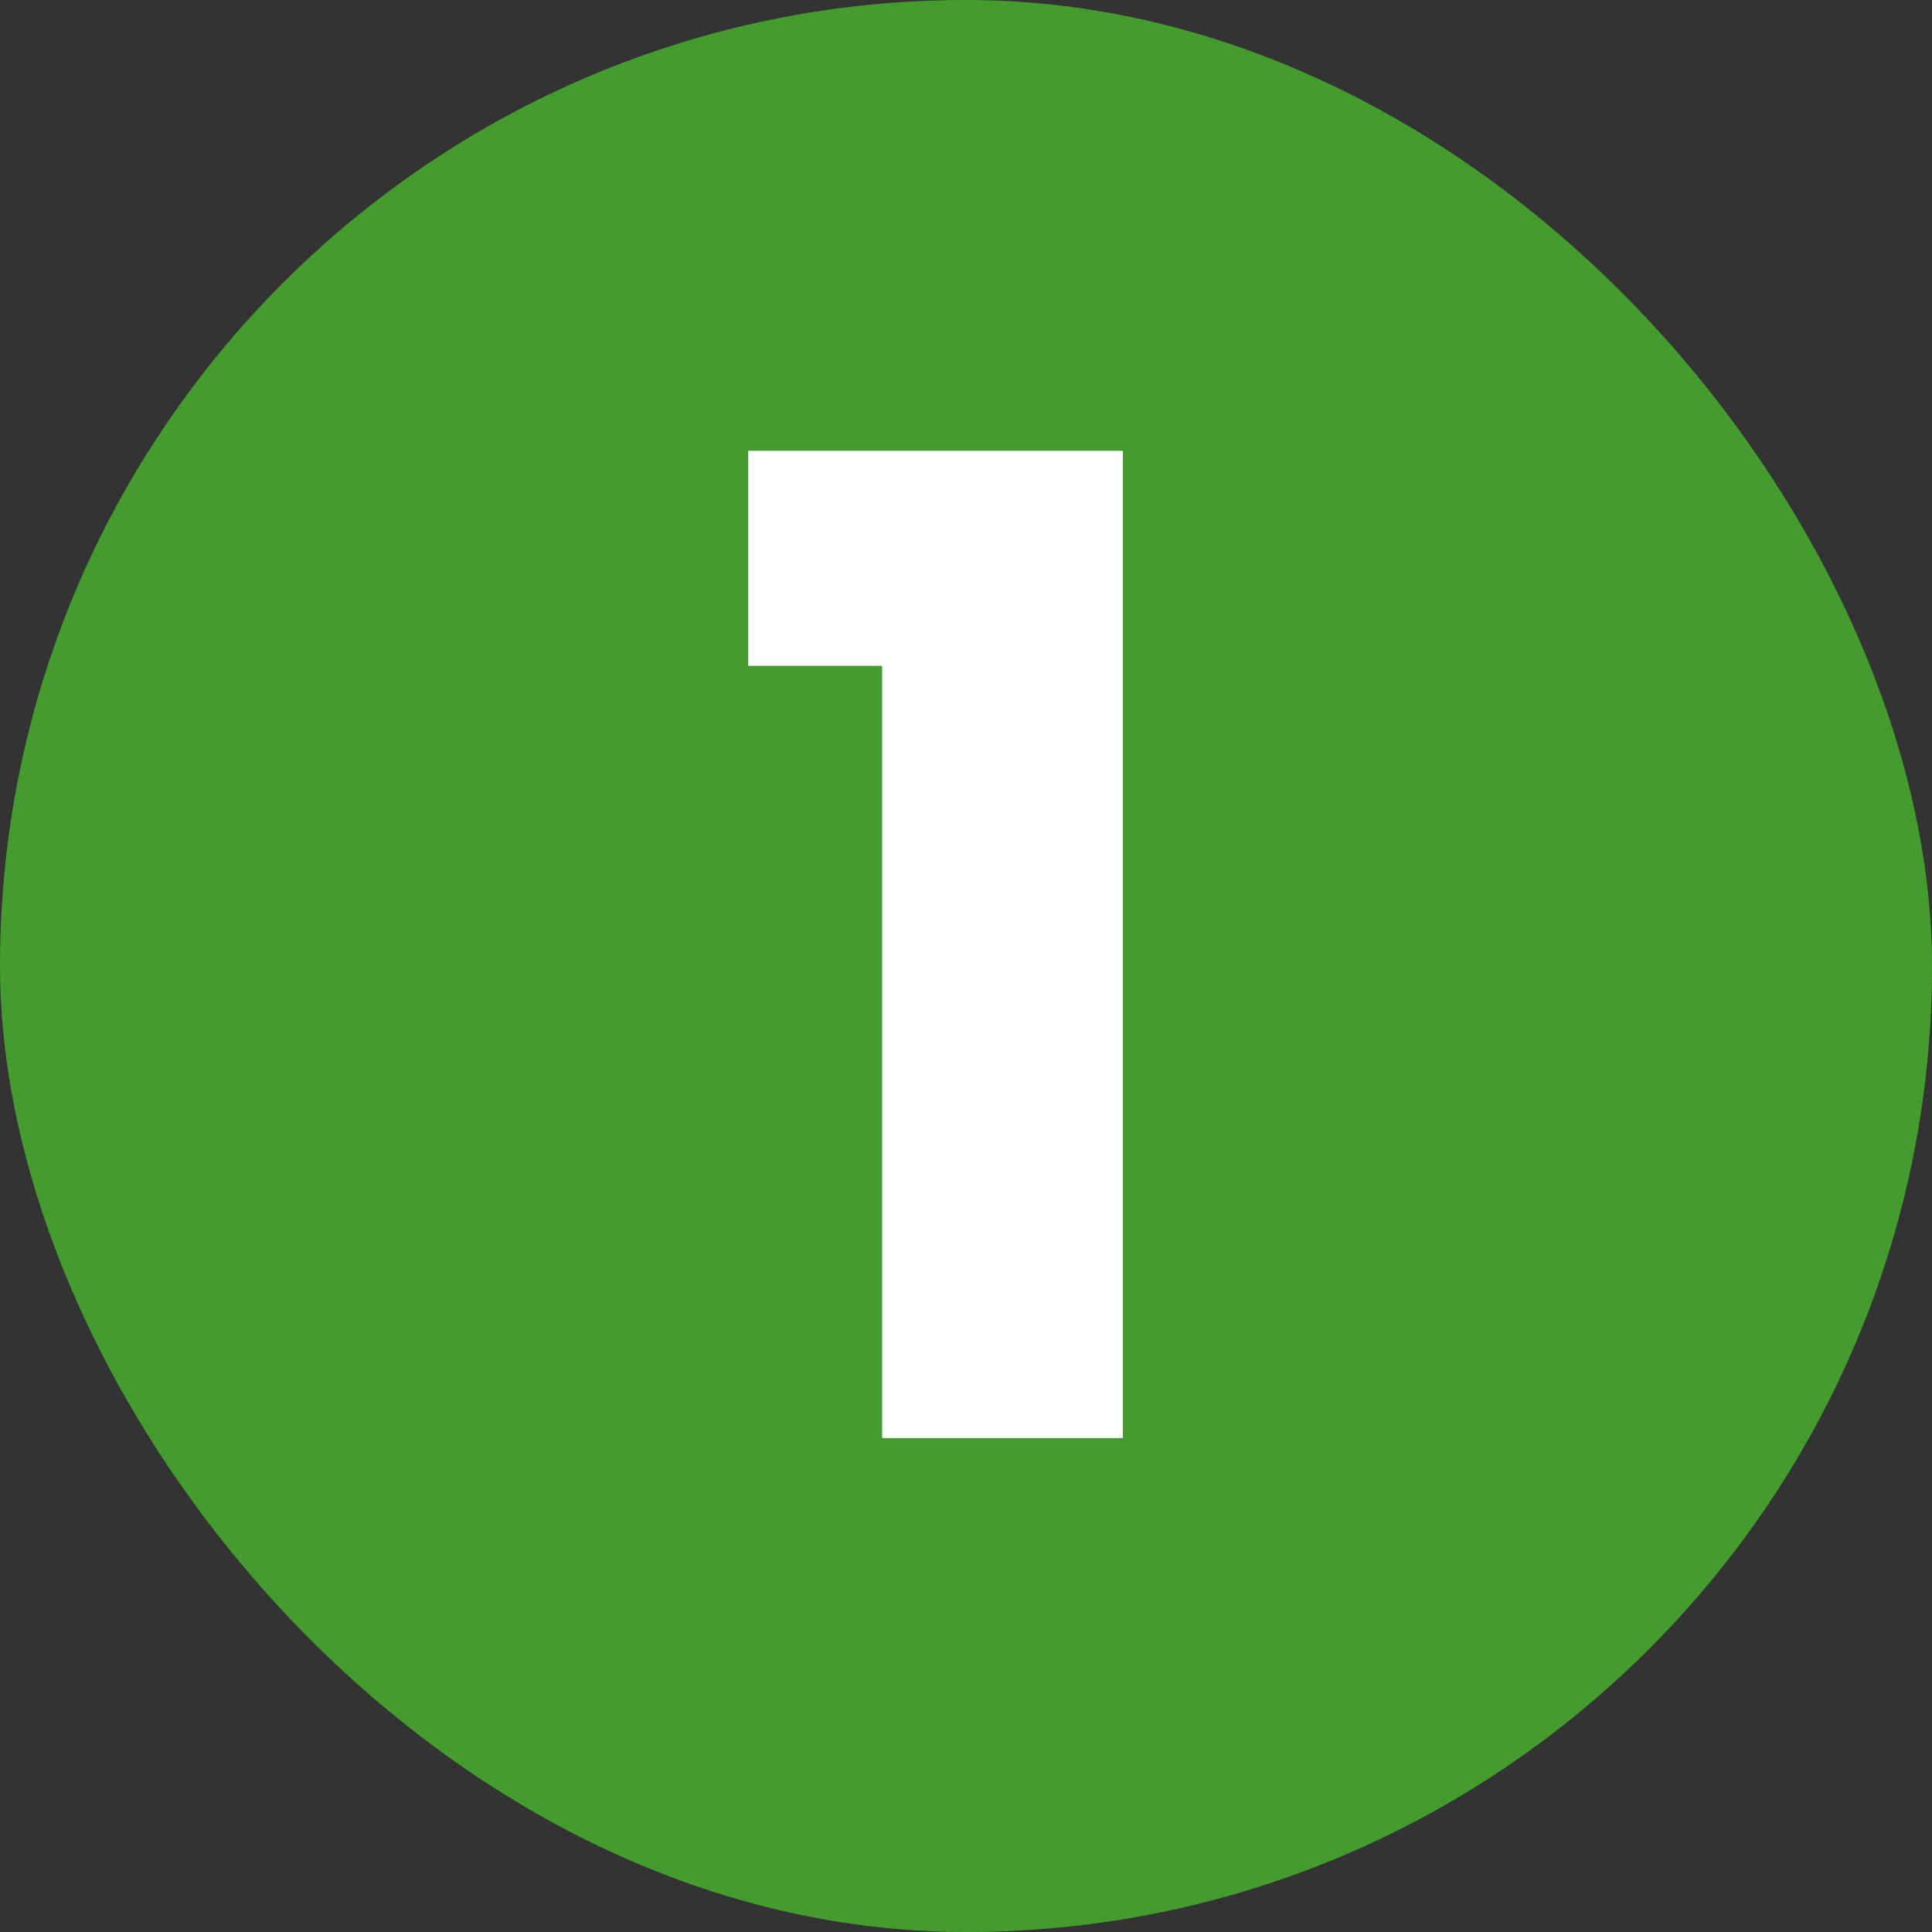
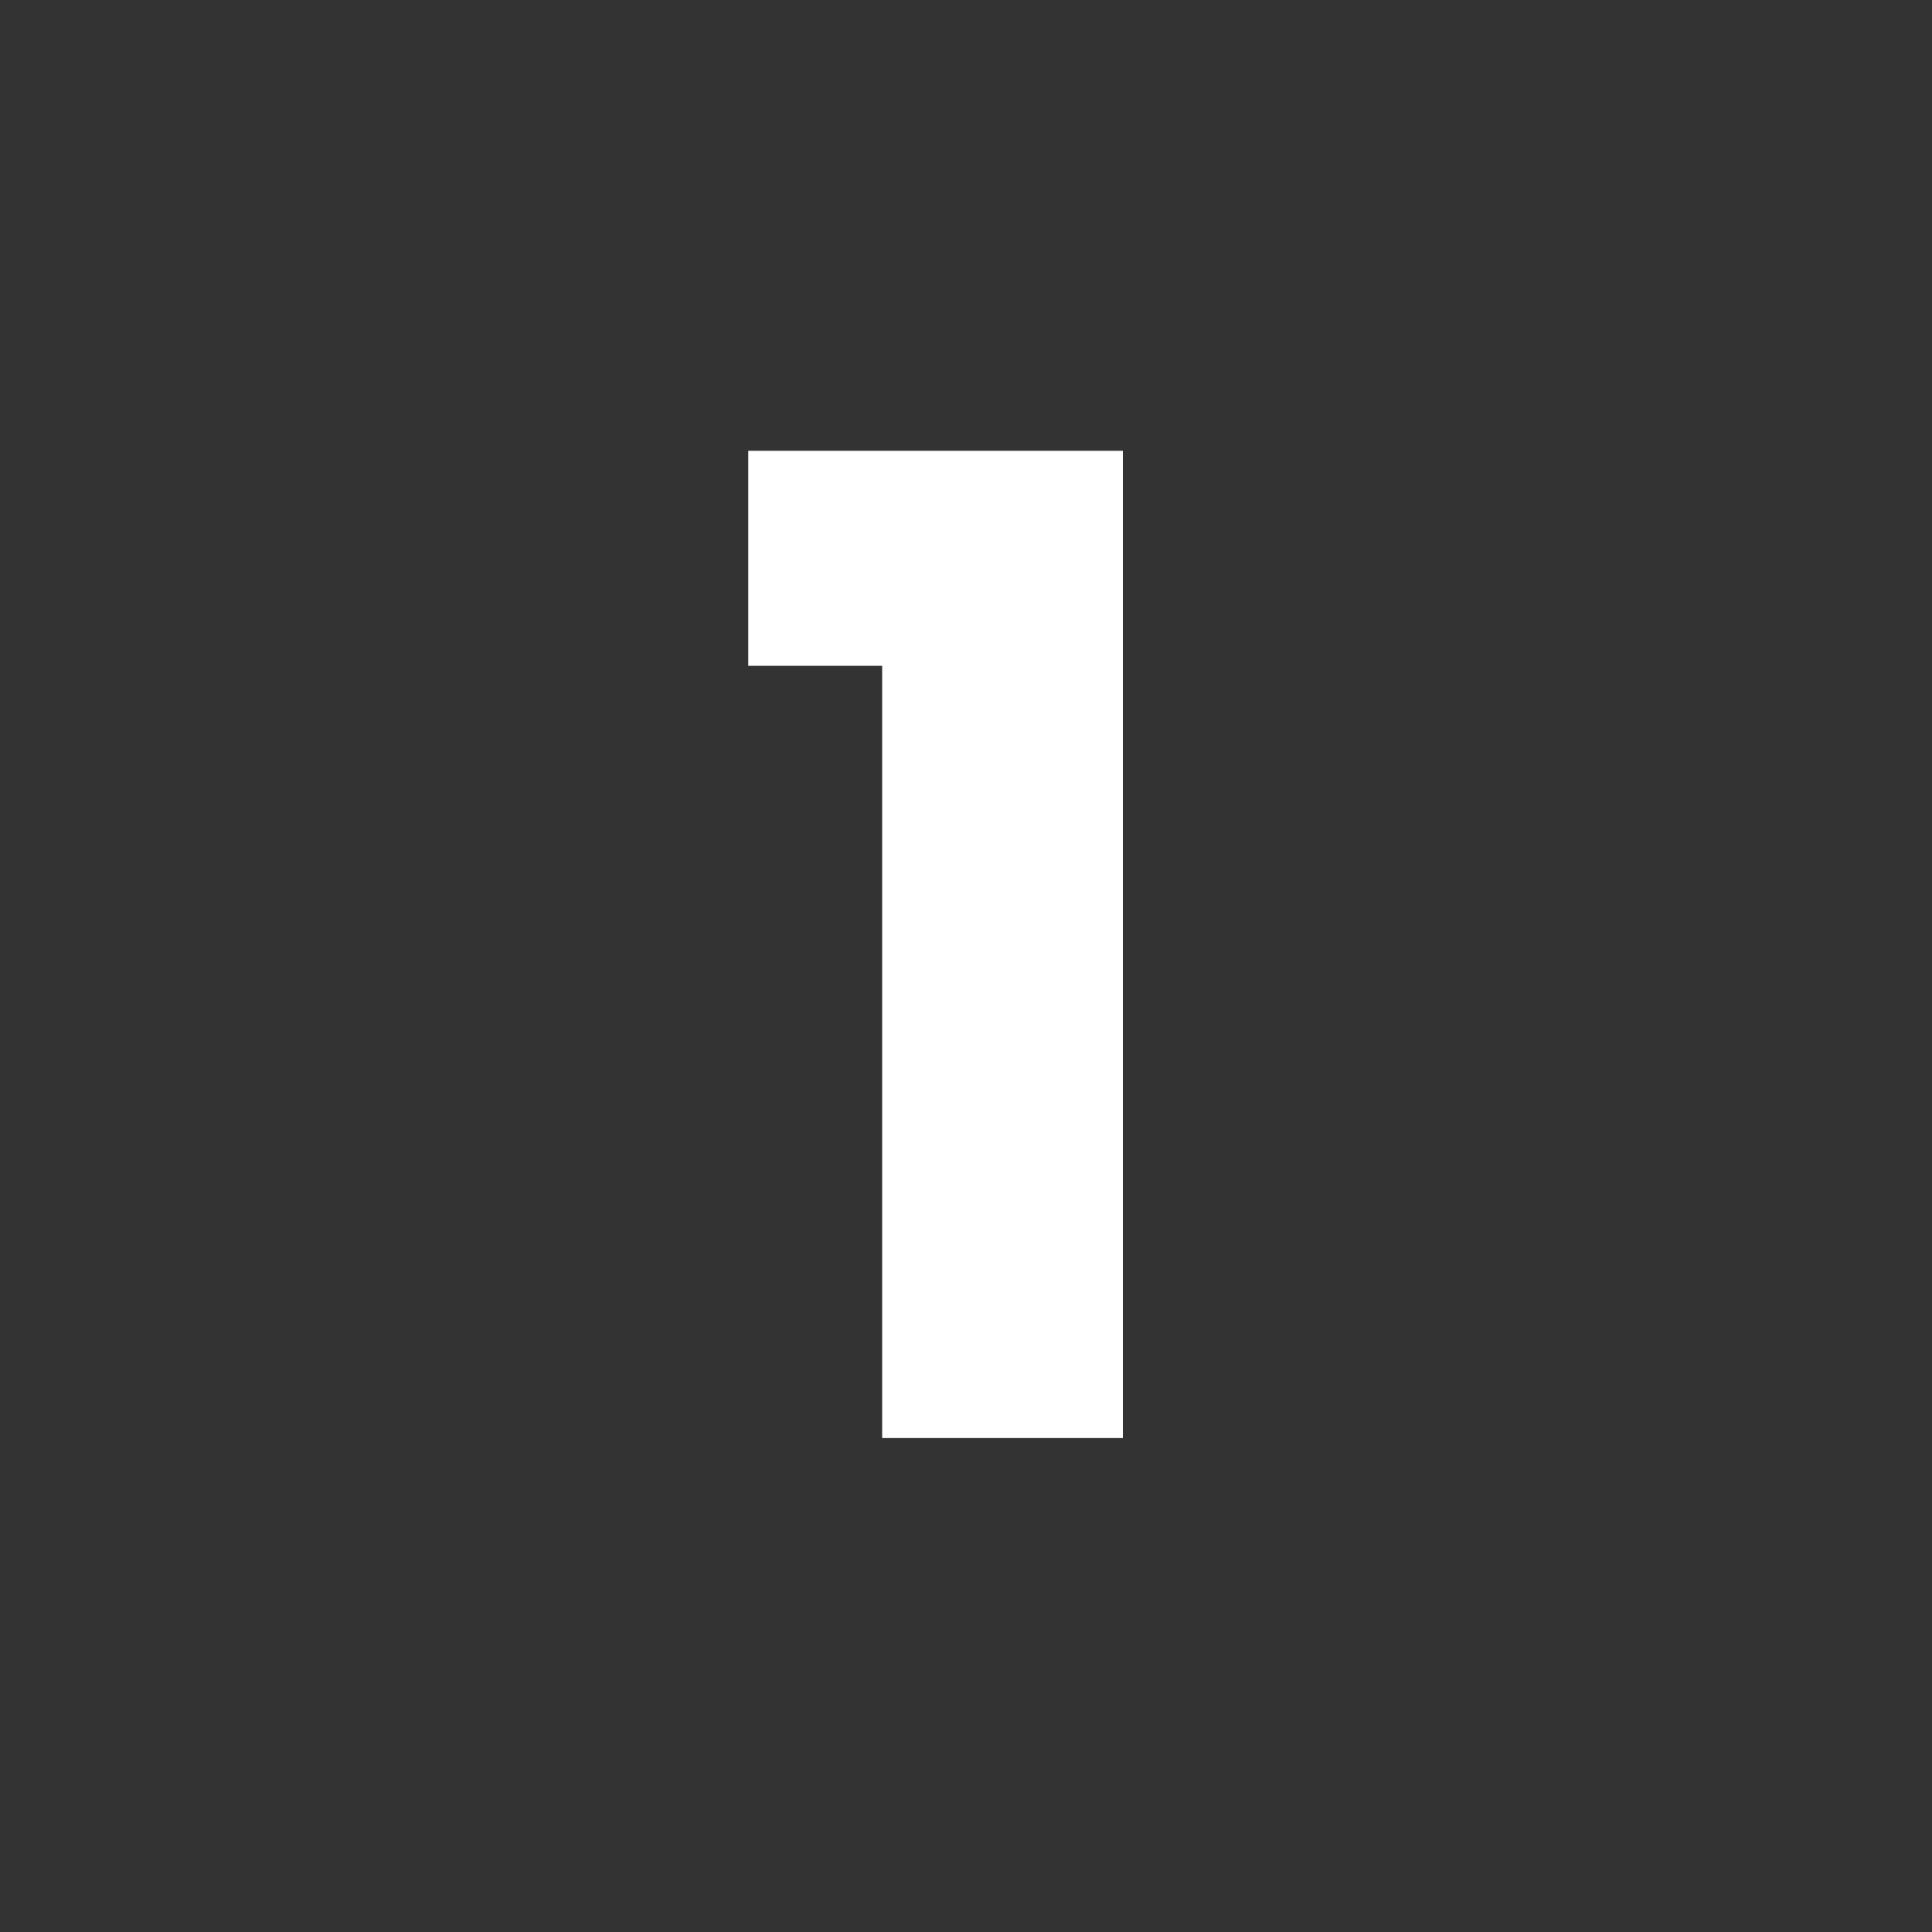
<svg xmlns="http://www.w3.org/2000/svg" width="30" height="30" viewBox="0 0 30 30" fill="none">
  <rect x="0" y="0" width="30" height="30" fill="#333333" stroke="none" />
-   <rect width="30" height="30" rx="15" fill="#439C2D" />
  <path d="M11.619 10.339V7H17.436V22.33H13.698V10.339H11.619Z" fill="white" />
</svg>